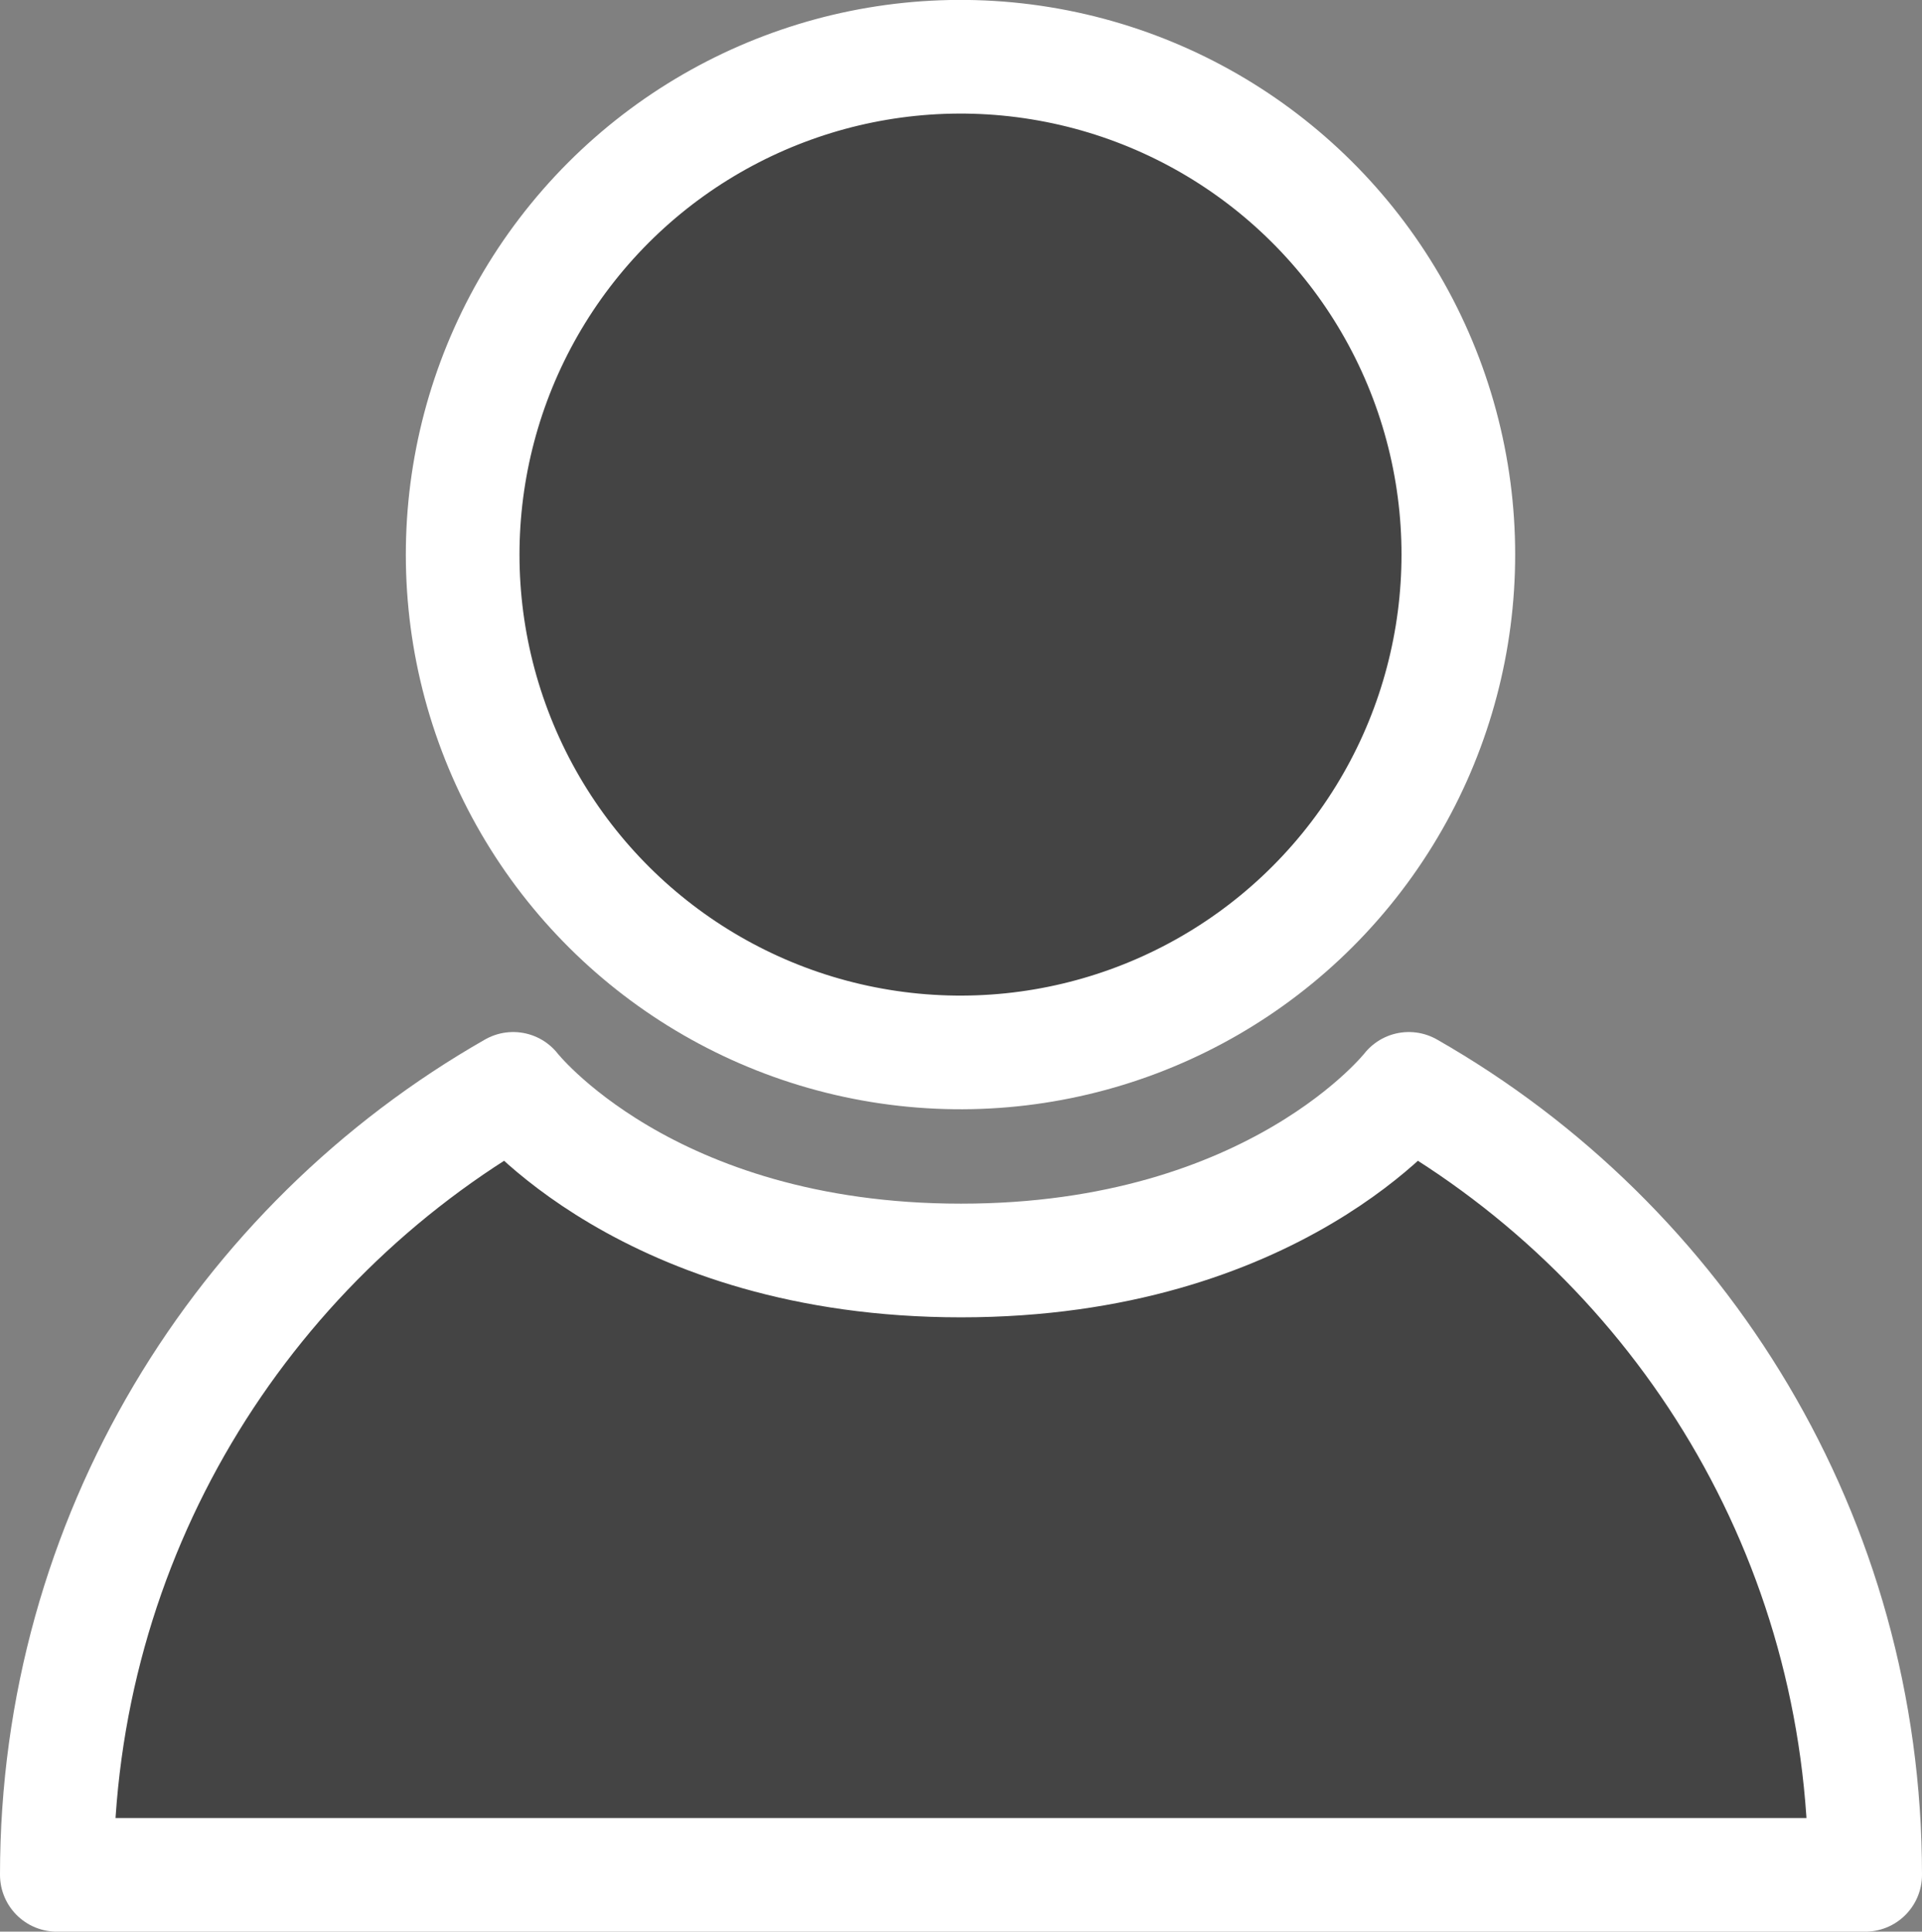
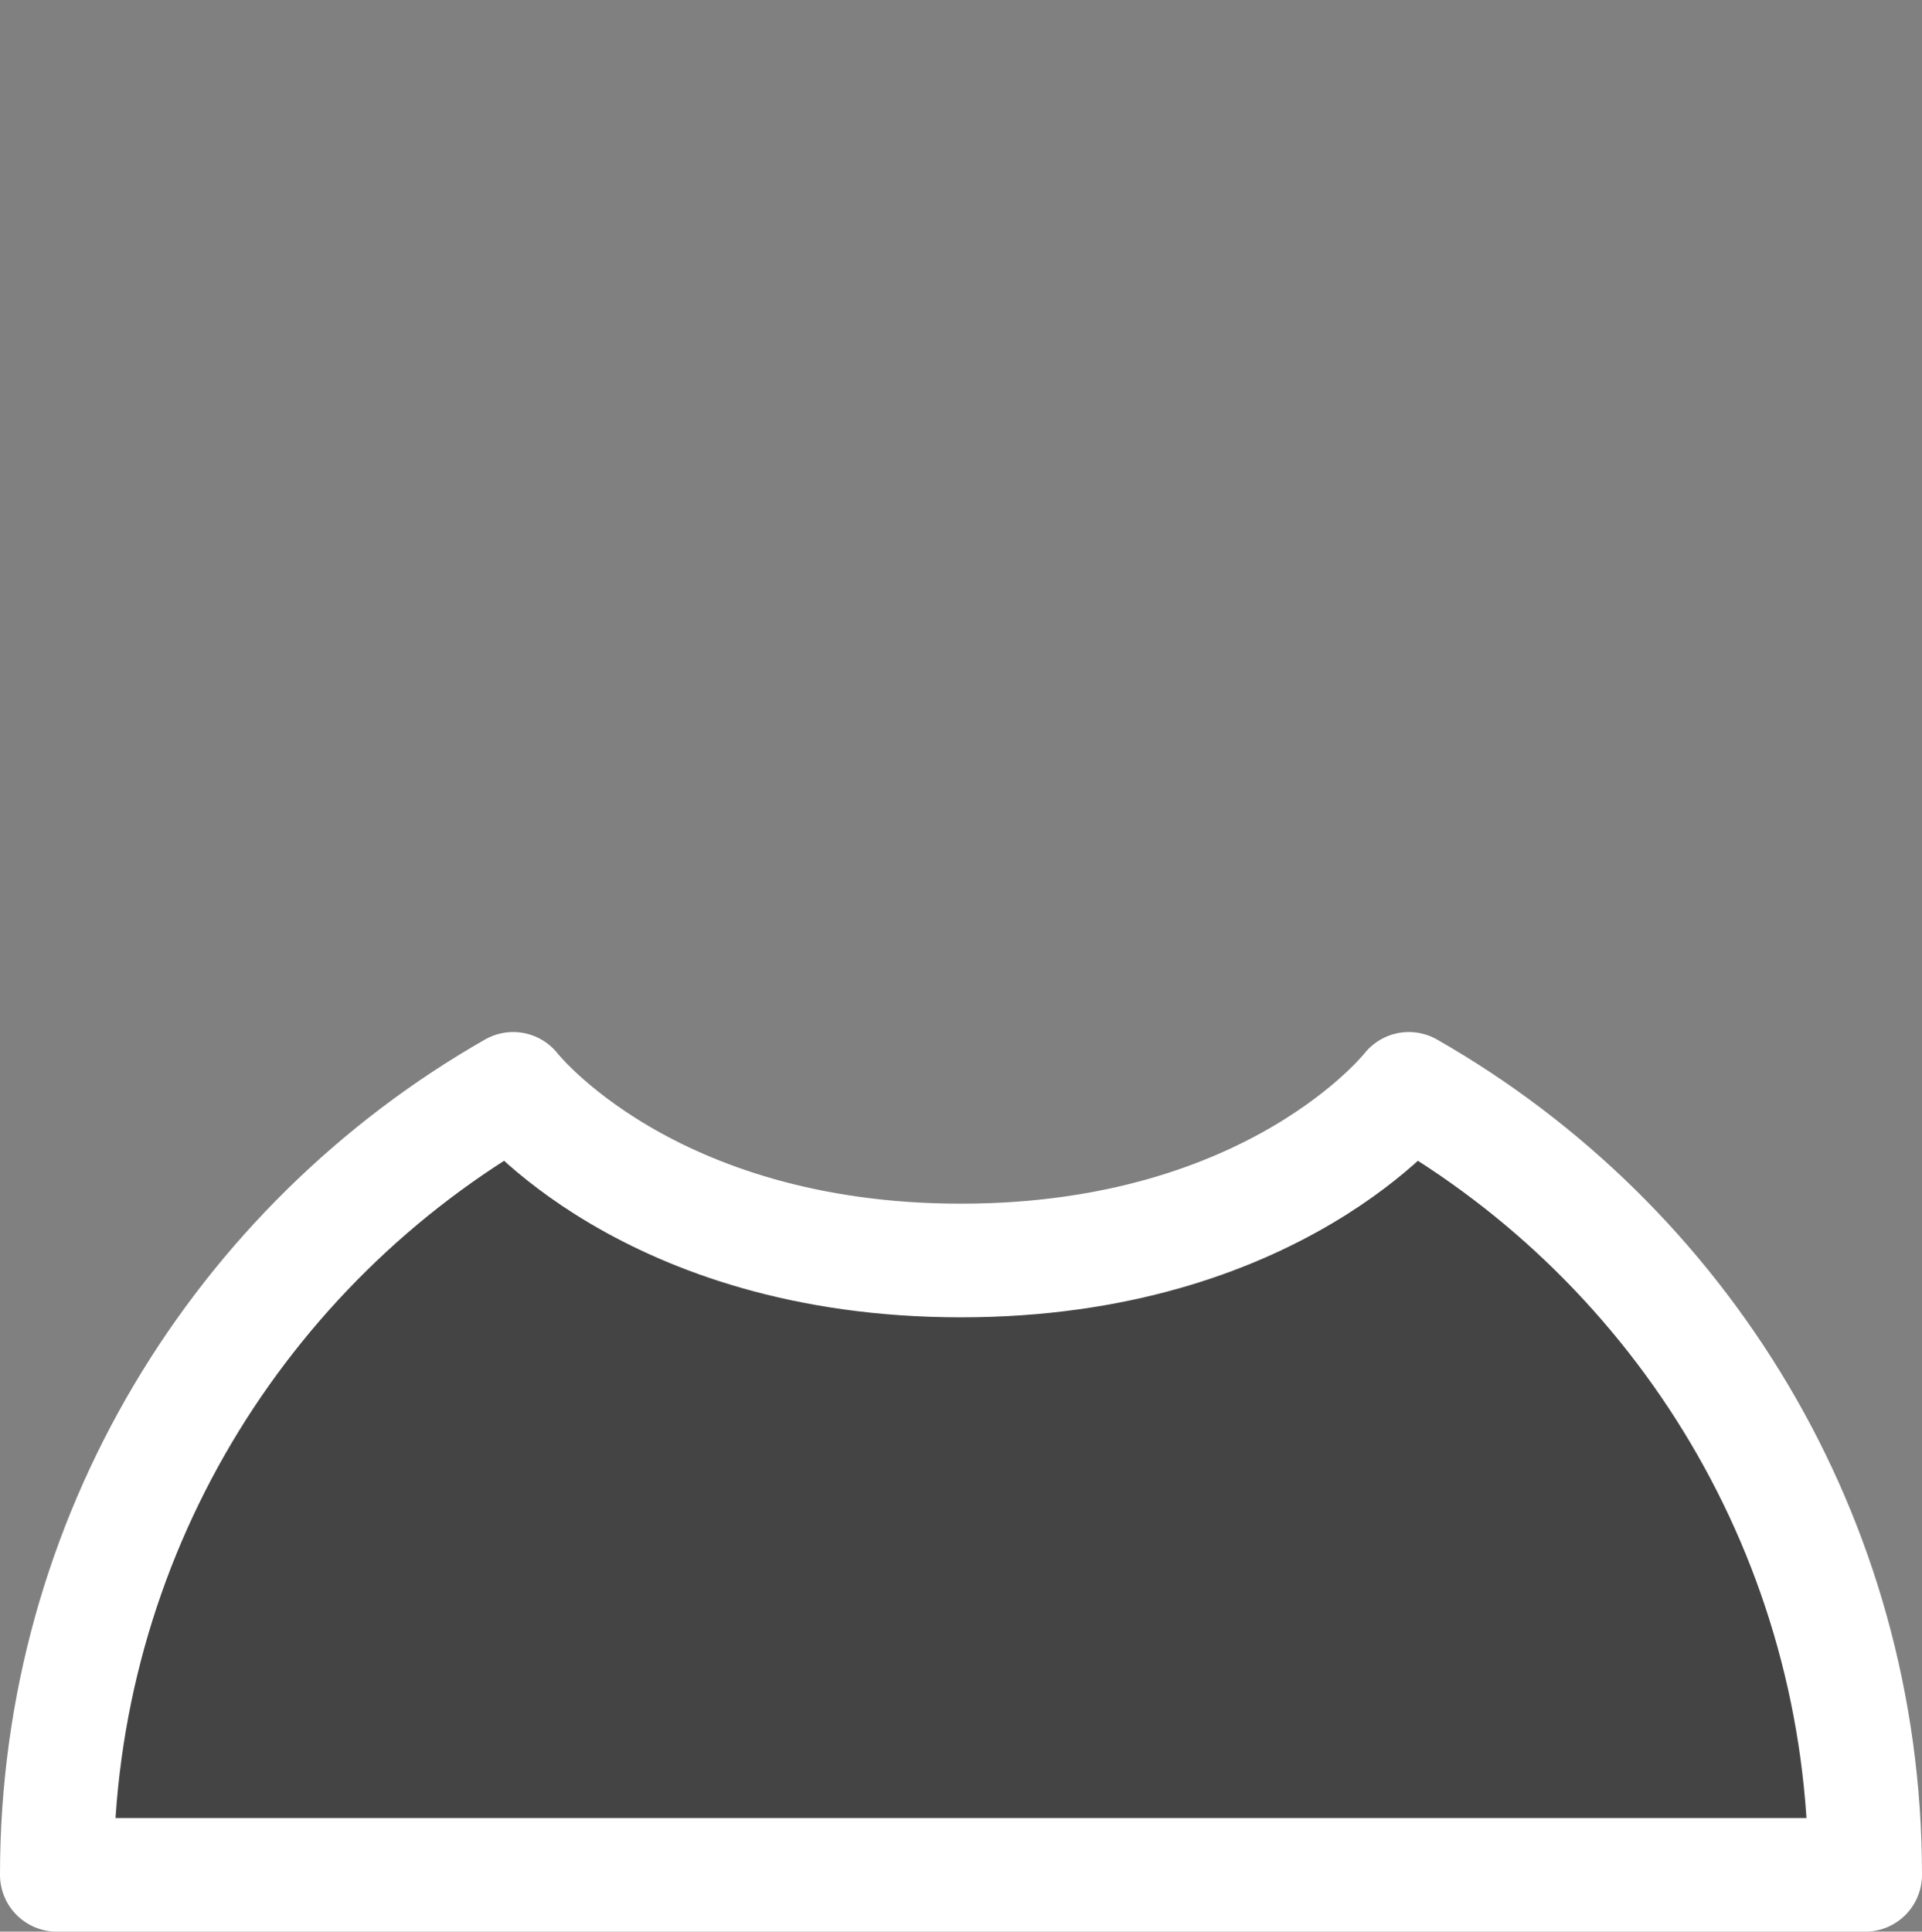
<svg xmlns="http://www.w3.org/2000/svg" id="Calque_2" data-name="Calque 2" viewBox="0 0 33.82 33.99">
  <rect x="0" y="0" width="33.82" height="33.99" fill="#808080" stroke="none" />
  <defs>
    <style>
      .cls-1 {
        fill: #444;
        stroke: #fff;
        stroke-linecap: round;
        stroke-linejoin: round;
        stroke-width: 2px;
      }
    </style>
  </defs>
  <g id="Top">
    <g>
-       <circle class="cls-1" cx="16.91" cy="9.76" r="8.76" transform="translate(4.55 24.88) rotate(-80.75)" />
      <path class="cls-1" d="m1,32.99c0-5.92,3.23-11.09,8.03-13.83,0,0,2.35,3.02,7.88,3.02s7.88-3.02,7.88-3.02c4.8,2.74,8.03,7.9,8.03,13.83H1Z" />
    </g>
  </g>
</svg>